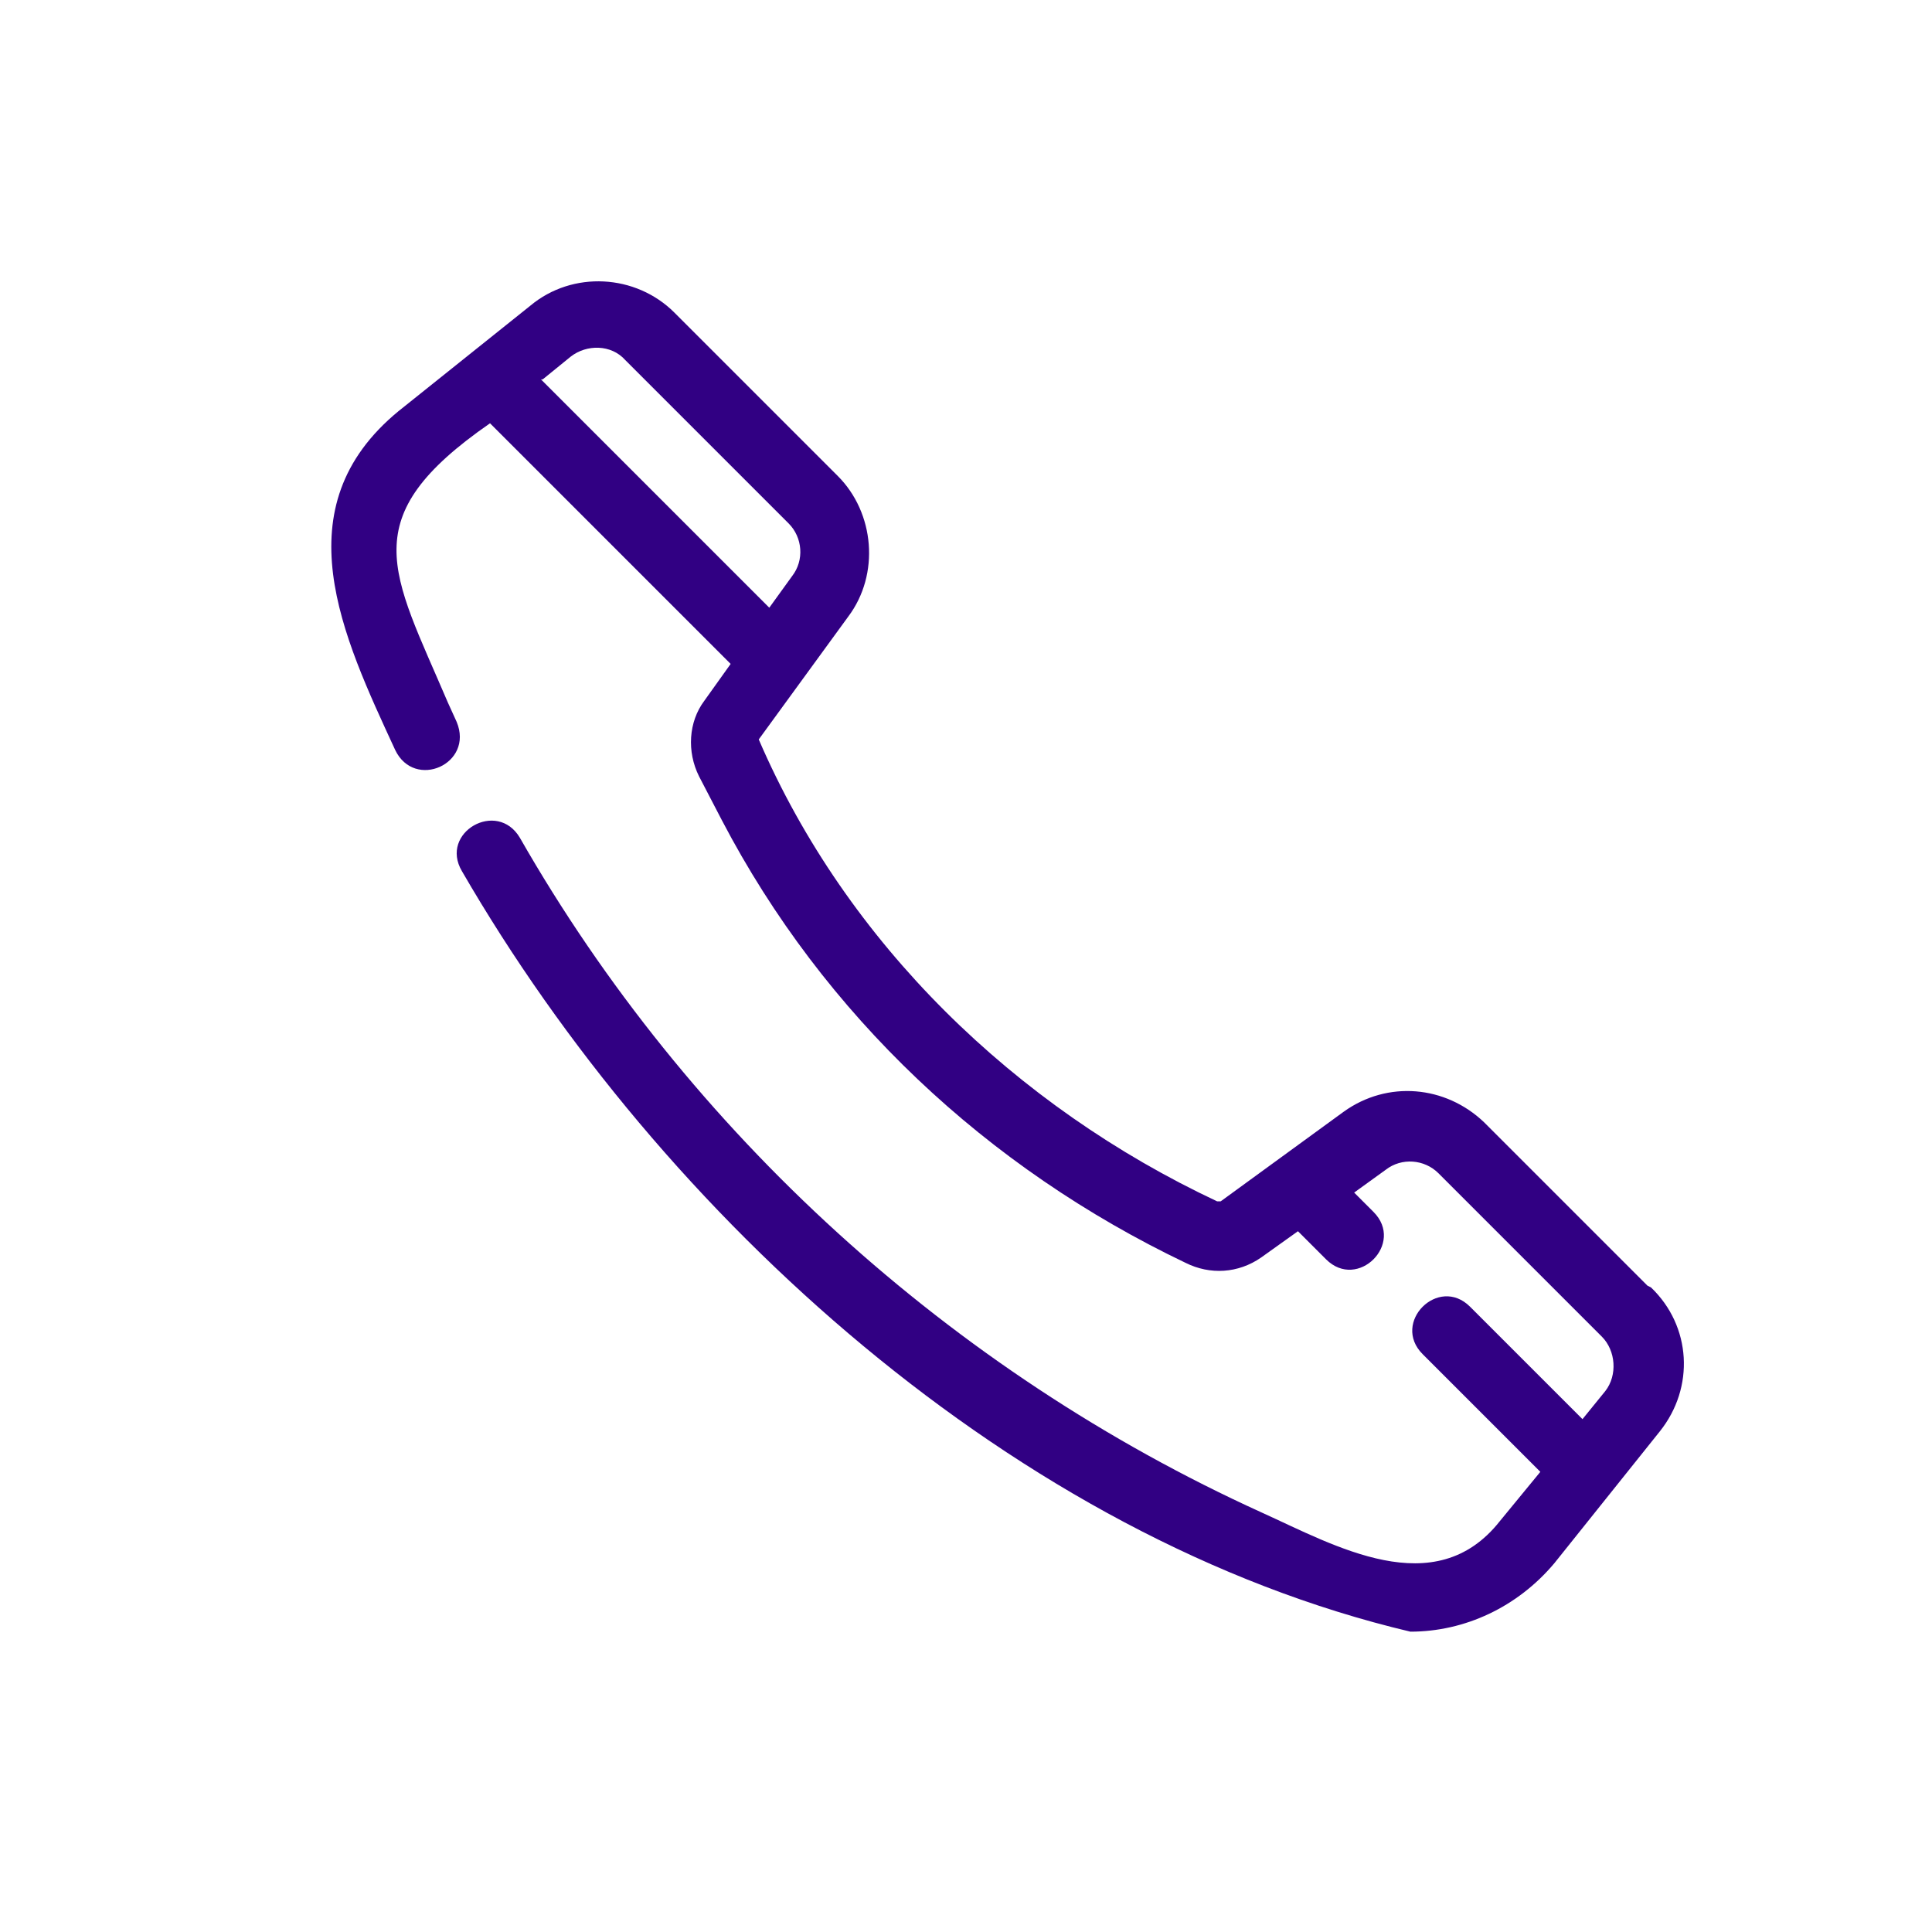
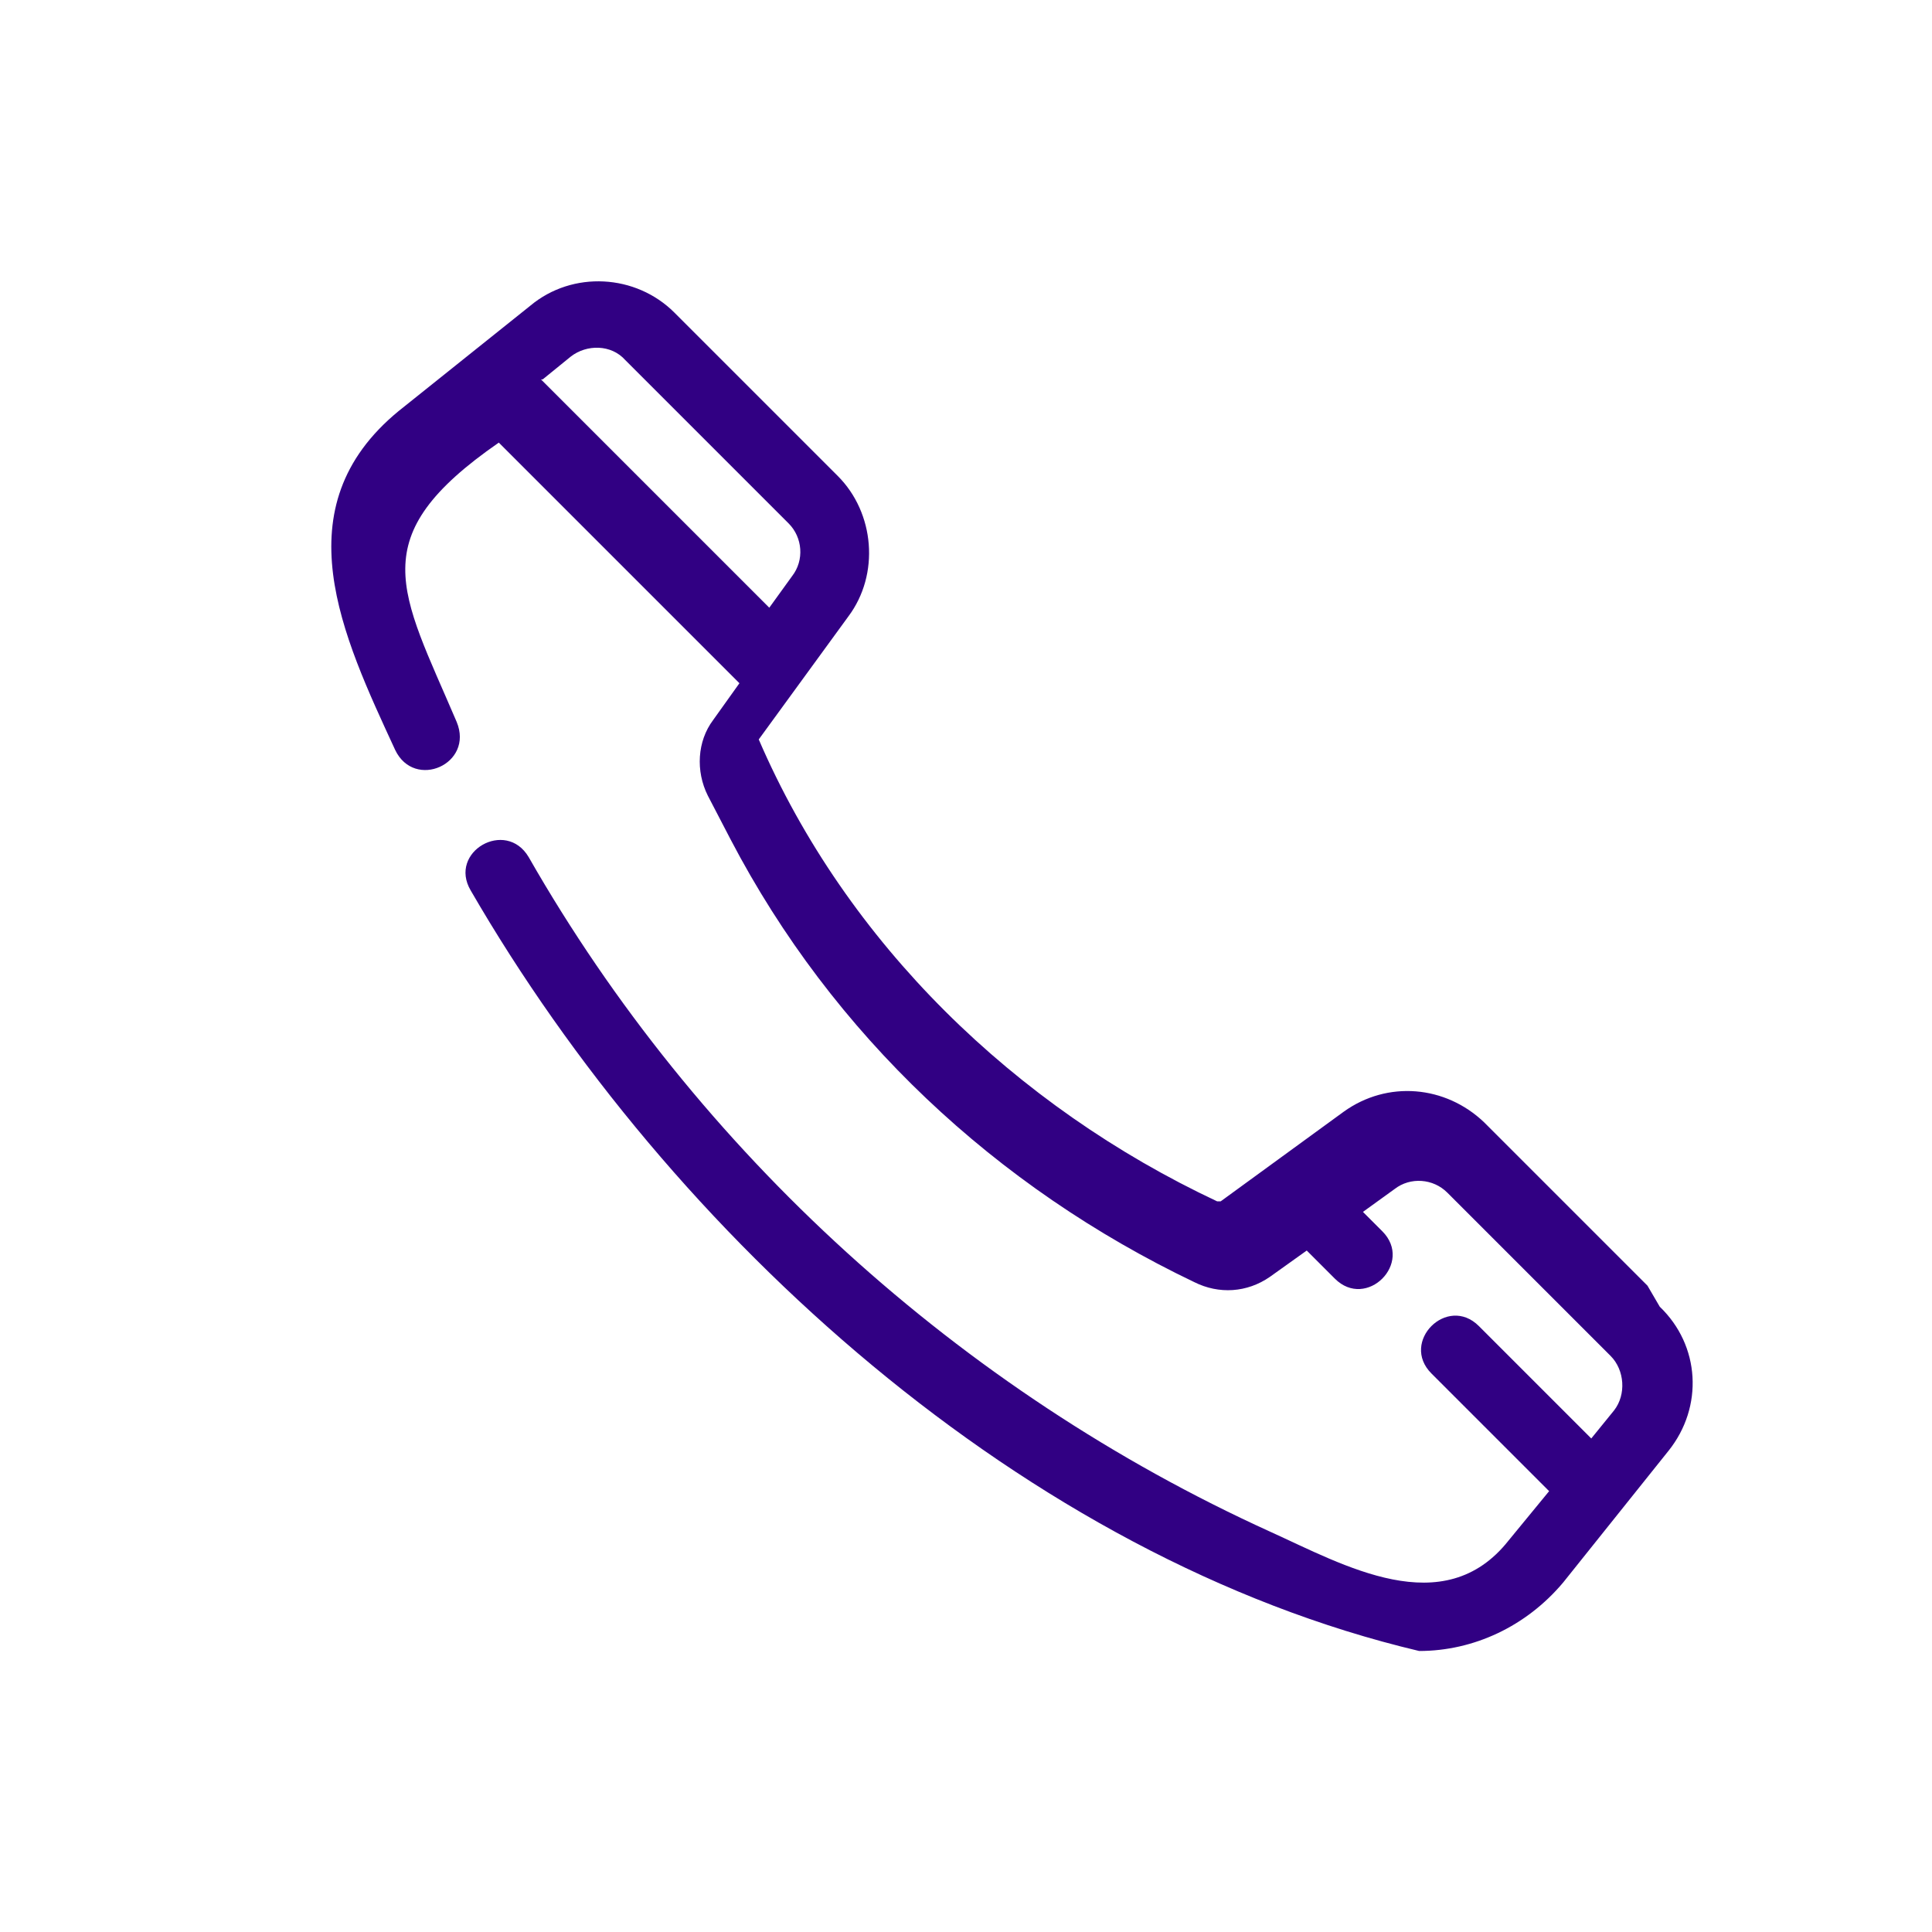
<svg xmlns="http://www.w3.org/2000/svg" id="Layer_1" data-name="Layer 1" version="1.1" viewBox="0 0 110 110">
  <defs>
    <style>
      .cls-1 {
        fill: #310083;
        stroke-width: 0px;
      }
    </style>
  </defs>
-   <path class="cls-1" d="M93.8,73.2l-9.3-9.3c-2.2-2.1-5.5-2.4-8-.6l-7,5.1s-.2,0-.2,0c-11.5-5.4-21.1-14.7-26.1-26.3l5.1-7c1.8-2.4,1.5-5.9-.6-8l-9.3-9.3c-2.2-2.2-5.8-2.4-8.2-.4l-7.5,6c-6.7,5.5-3.2,12.8-.2,19.3,1.1,2.3,4.5.8,3.5-1.6l-.5-1.1c-3.2-7.5-5.4-10.5,2.4-15.9l13.7,13.7-1.5,2.1c-.9,1.2-1,2.9-.3,4.3l1.3,2.5c5.8,11.1,15.1,19.8,26.4,25.2,1.4.7,3,.6,4.3-.3l2.1-1.5,1.6,1.6c1.8,1.8,4.5-.9,2.7-2.7l-1.1-1.1,1.8-1.3c.9-.7,2.2-.6,3,.2l9.3,9.3c.8.8.9,2.2.2,3.1l-1.3,1.6-6.4-6.4c-1.8-1.8-4.5.9-2.7,2.7l6.7,6.7-2.3,2.8c-3.7,4.7-9.4,1.4-13.6-.5-17.6-8-32.6-21.6-42.2-38.4-1.3-2.2-4.6-.3-3.3,1.9,11.4,19.7,31.6,38,54,43.3,3.1,0,6.1-1.4,8.2-3.9l6-7.5c2-2.5,1.8-6-.5-8.2h0ZM30.9,21.6l1.6-1.3c.9-.7,2.3-.7,3.1.2l9.3,9.3c.8.8.9,2.1.2,3l-1.3,1.8-13-13h0Z" />
+   <path class="cls-1" d="M93.8,73.2l-9.3-9.3c-2.2-2.1-5.5-2.4-8-.6l-7,5.1s-.2,0-.2,0c-11.5-5.4-21.1-14.7-26.1-26.3l5.1-7c1.8-2.4,1.5-5.9-.6-8l-9.3-9.3c-2.2-2.2-5.8-2.4-8.2-.4l-7.5,6c-6.7,5.5-3.2,12.8-.2,19.3,1.1,2.3,4.5.8,3.5-1.6c-3.2-7.5-5.4-10.5,2.4-15.9l13.7,13.7-1.5,2.1c-.9,1.2-1,2.9-.3,4.3l1.3,2.5c5.8,11.1,15.1,19.8,26.4,25.2,1.4.7,3,.6,4.3-.3l2.1-1.5,1.6,1.6c1.8,1.8,4.5-.9,2.7-2.7l-1.1-1.1,1.8-1.3c.9-.7,2.2-.6,3,.2l9.3,9.3c.8.8.9,2.2.2,3.1l-1.3,1.6-6.4-6.4c-1.8-1.8-4.5.9-2.7,2.7l6.7,6.7-2.3,2.8c-3.7,4.7-9.4,1.4-13.6-.5-17.6-8-32.6-21.6-42.2-38.4-1.3-2.2-4.6-.3-3.3,1.9,11.4,19.7,31.6,38,54,43.3,3.1,0,6.1-1.4,8.2-3.9l6-7.5c2-2.5,1.8-6-.5-8.2h0ZM30.9,21.6l1.6-1.3c.9-.7,2.3-.7,3.1.2l9.3,9.3c.8.8.9,2.1.2,3l-1.3,1.8-13-13h0Z" />
</svg>